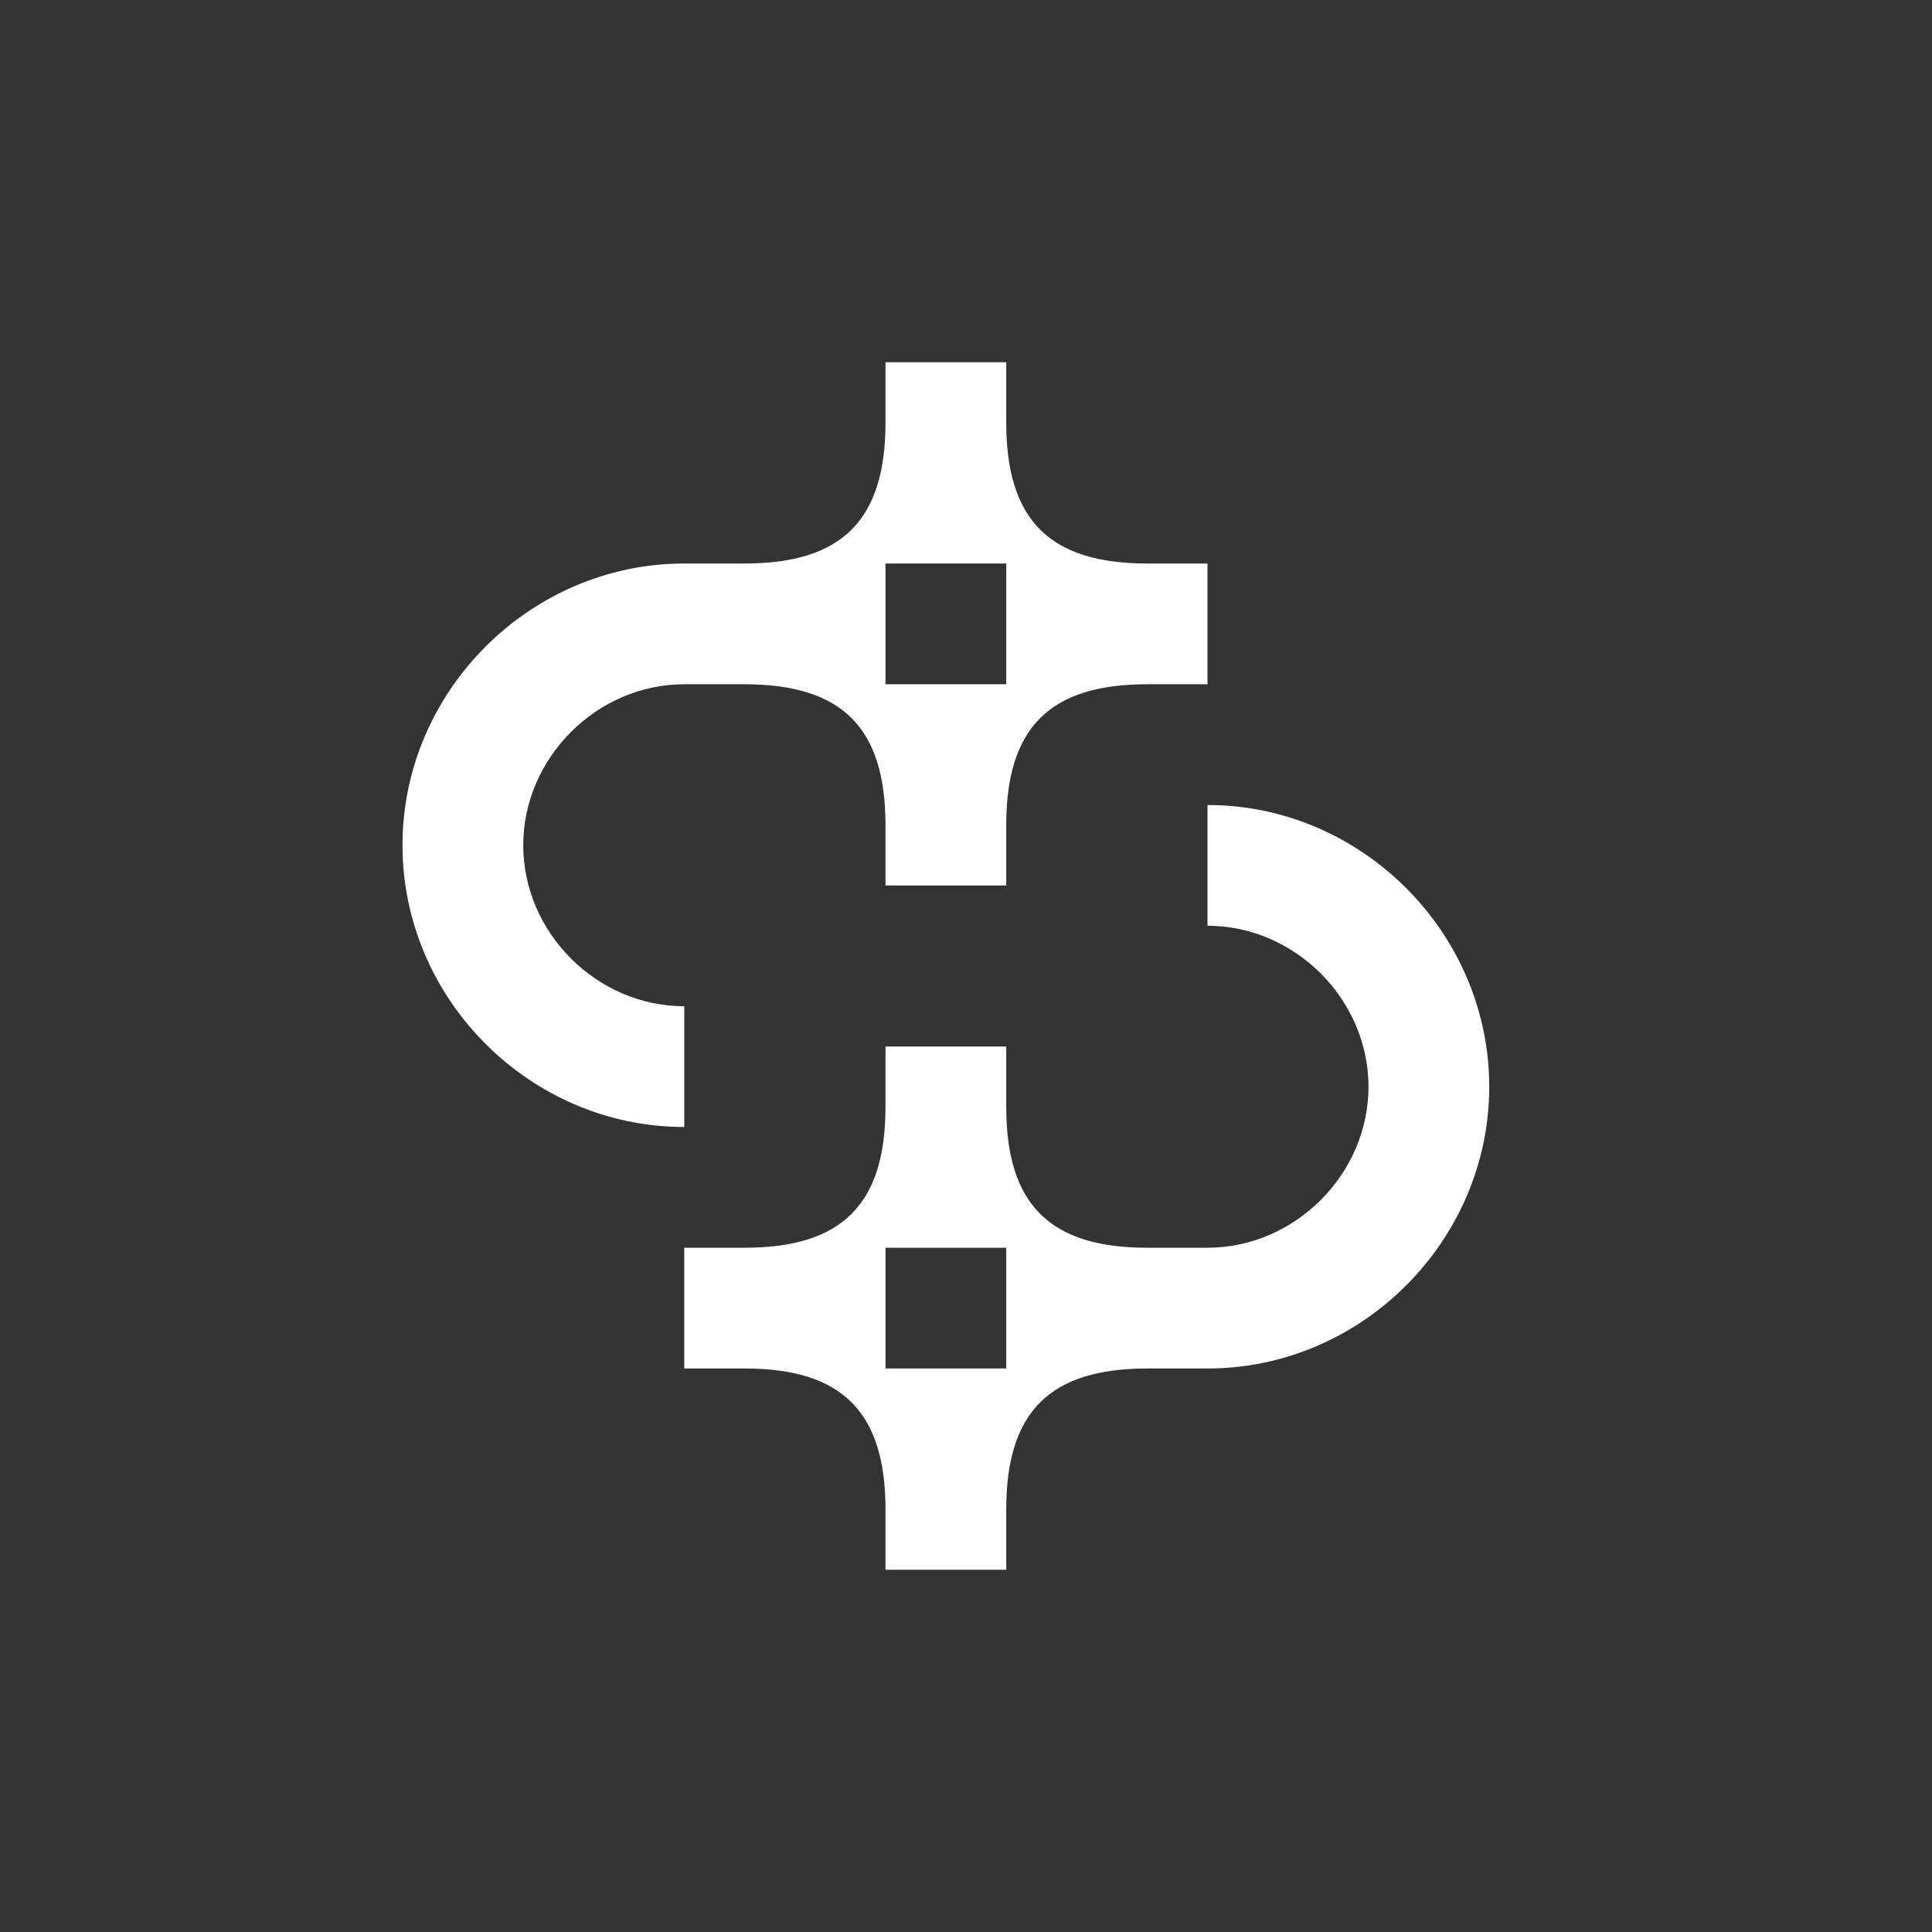
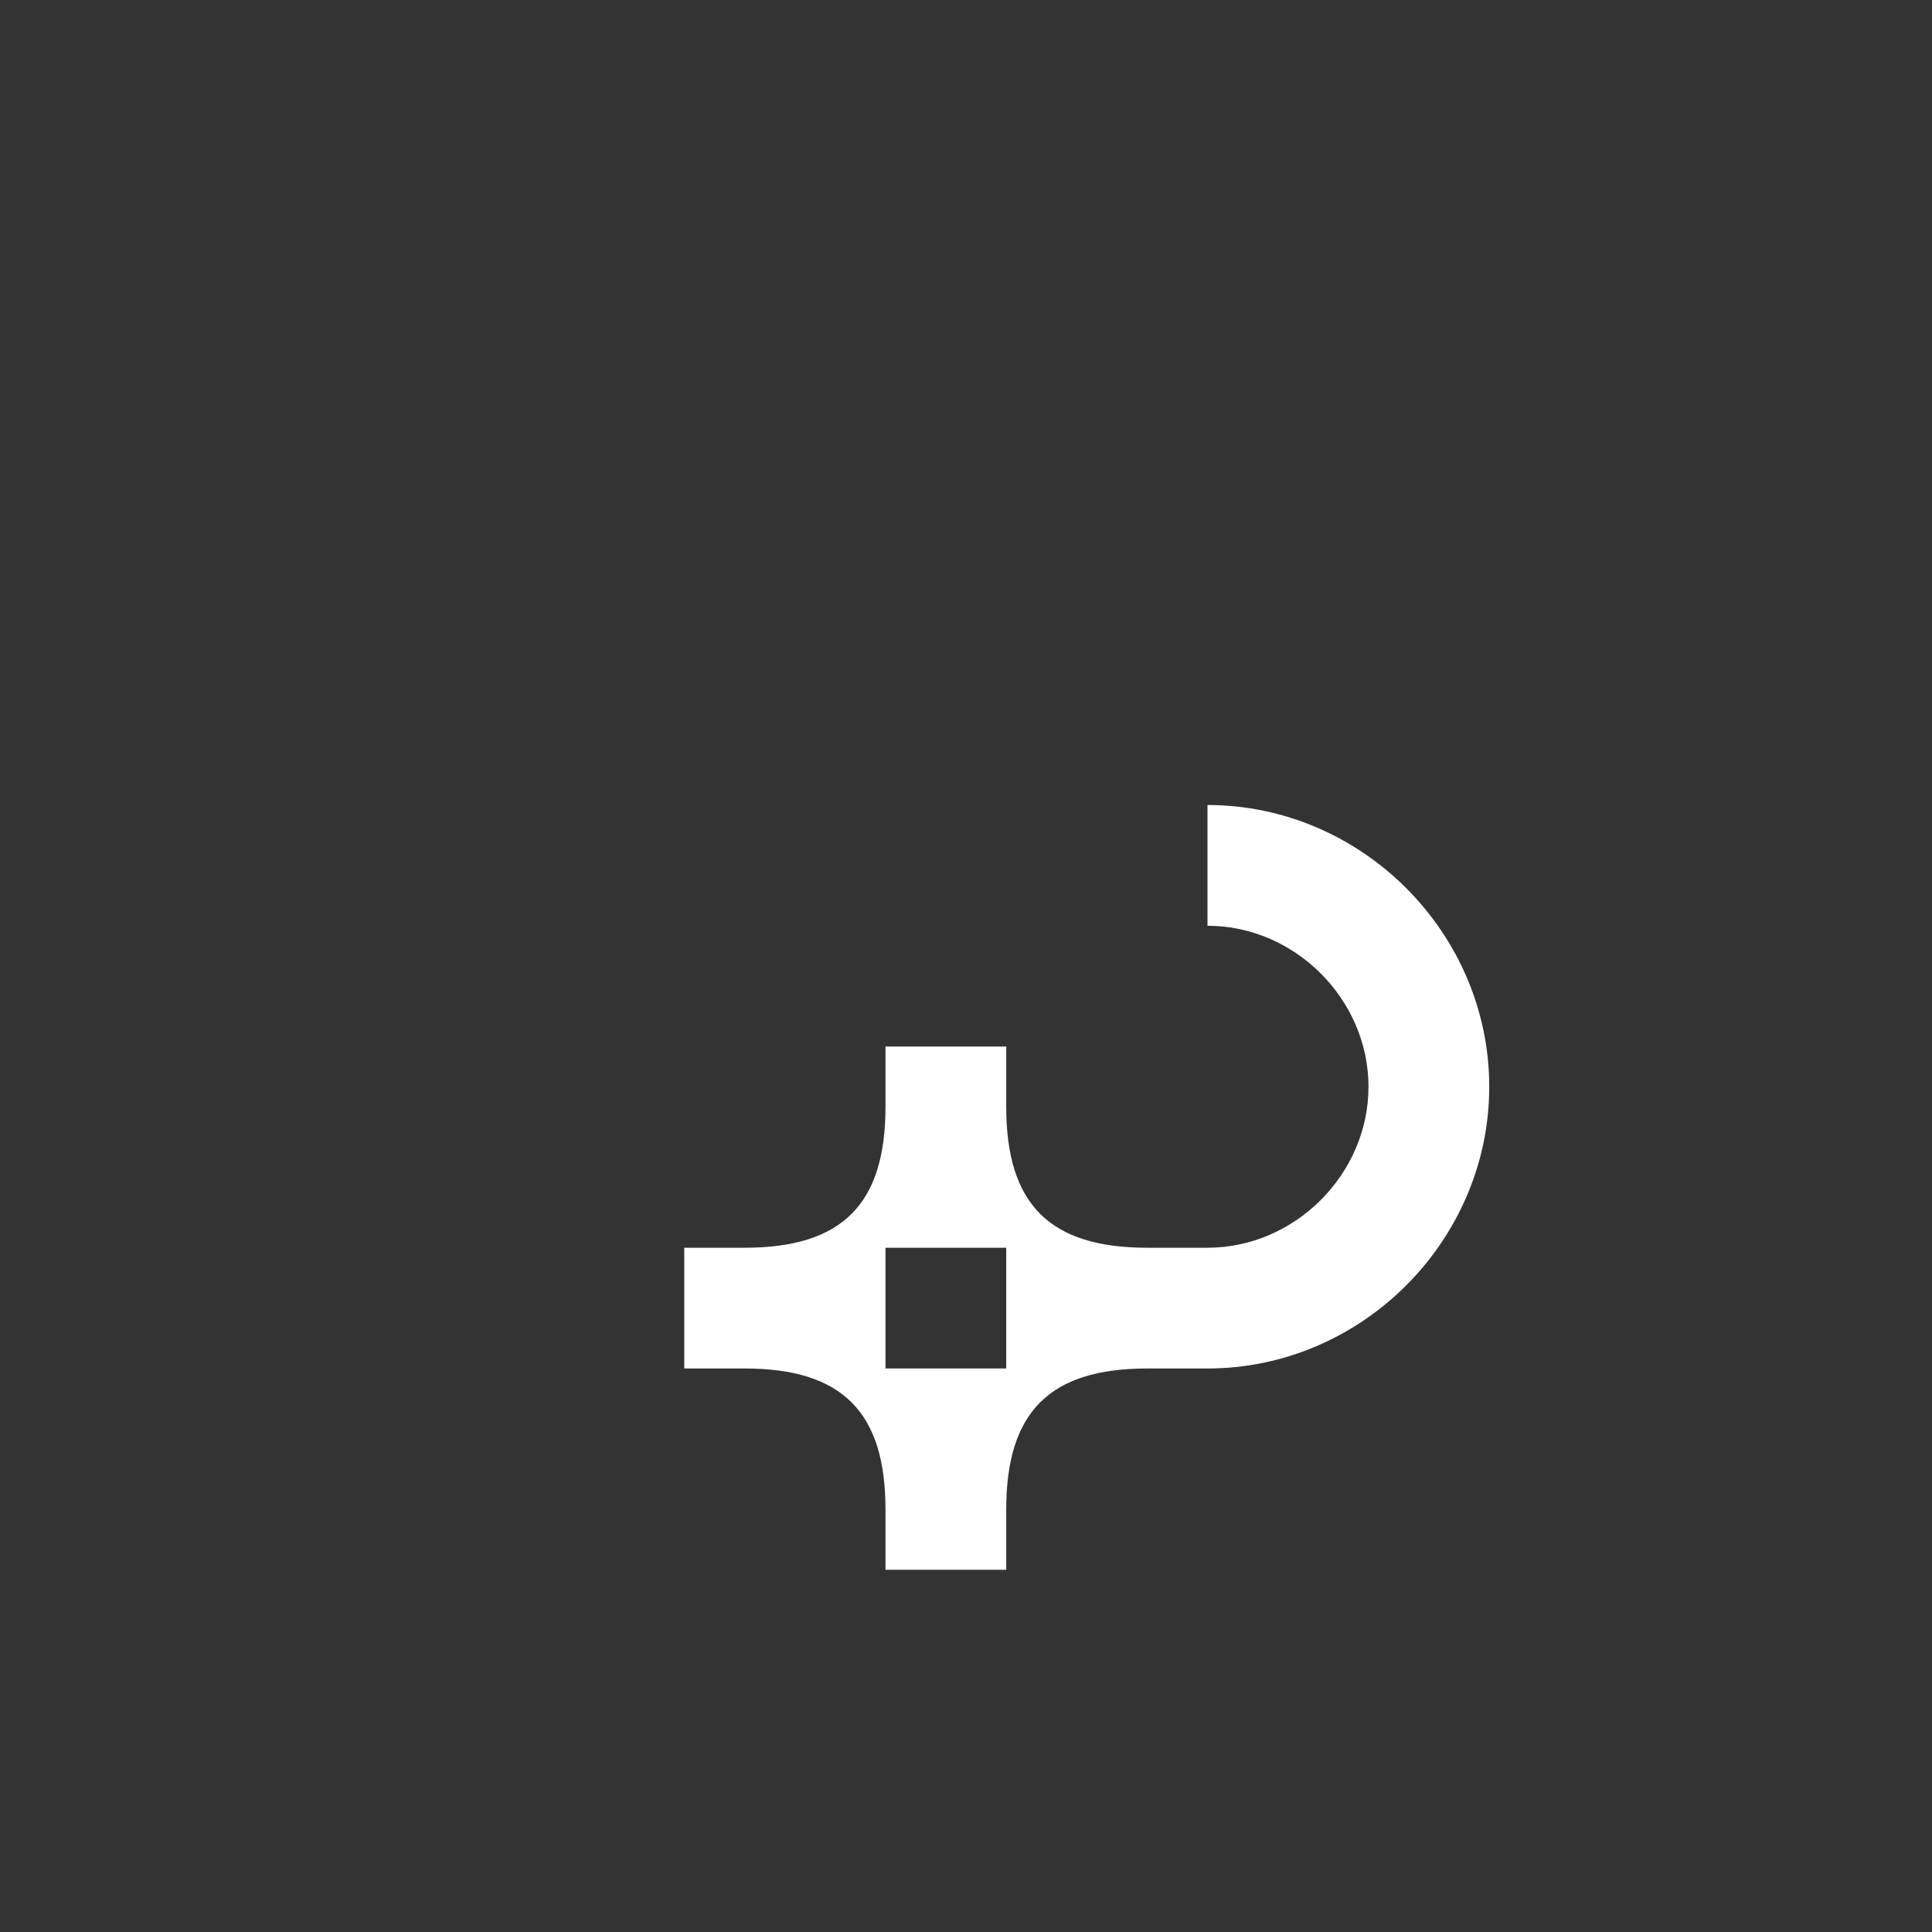
<svg xmlns="http://www.w3.org/2000/svg" width="64" height="64" viewBox="0 0 64 64" fill="none">
  <rect x="0" y="0" width="64" height="64" fill="#333333" stroke="none" />
-   <path fill-rule="evenodd" clip-rule="evenodd" d="M33.333 27.333C33.333 24.107 34.772 22.667 38 22.667H40V18.667H38C34.772 18.667 33.333 17.227 33.333 14V12H29.333V14C29.333 17.227 27.895 18.667 24.667 18.667H22.667C17.562 18.667 13.333 22.895 13.333 28C13.333 33.105 17.562 37.333 22.667 37.333L22.667 33.333C19.771 33.333 17.333 30.895 17.333 28C17.333 25.105 19.771 22.667 22.667 22.667H24.667C27.895 22.667 29.333 24.107 29.333 27.333V29.333H33.333V27.333ZM29.333 18.667H33.333V22.667H29.333V18.667Z" fill="white" />
  <path fill-rule="evenodd" clip-rule="evenodd" d="M45.333 36C45.333 33.105 42.895 30.667 40 30.667L40 26.667C45.105 26.667 49.333 30.895 49.333 36C49.333 41.105 45.105 45.333 40 45.333H38C34.772 45.333 33.333 46.773 33.333 50V52H29.333V50C29.333 46.773 27.895 45.333 24.667 45.333H22.667V41.333H24.667C27.895 41.333 29.333 39.893 29.333 36.667V34.667H33.333V36.667C33.333 39.893 34.772 41.333 38 41.333H40C42.895 41.333 45.333 38.895 45.333 36ZM33.333 45.333H29.333V41.333H33.333V45.333Z" fill="white" />
</svg>